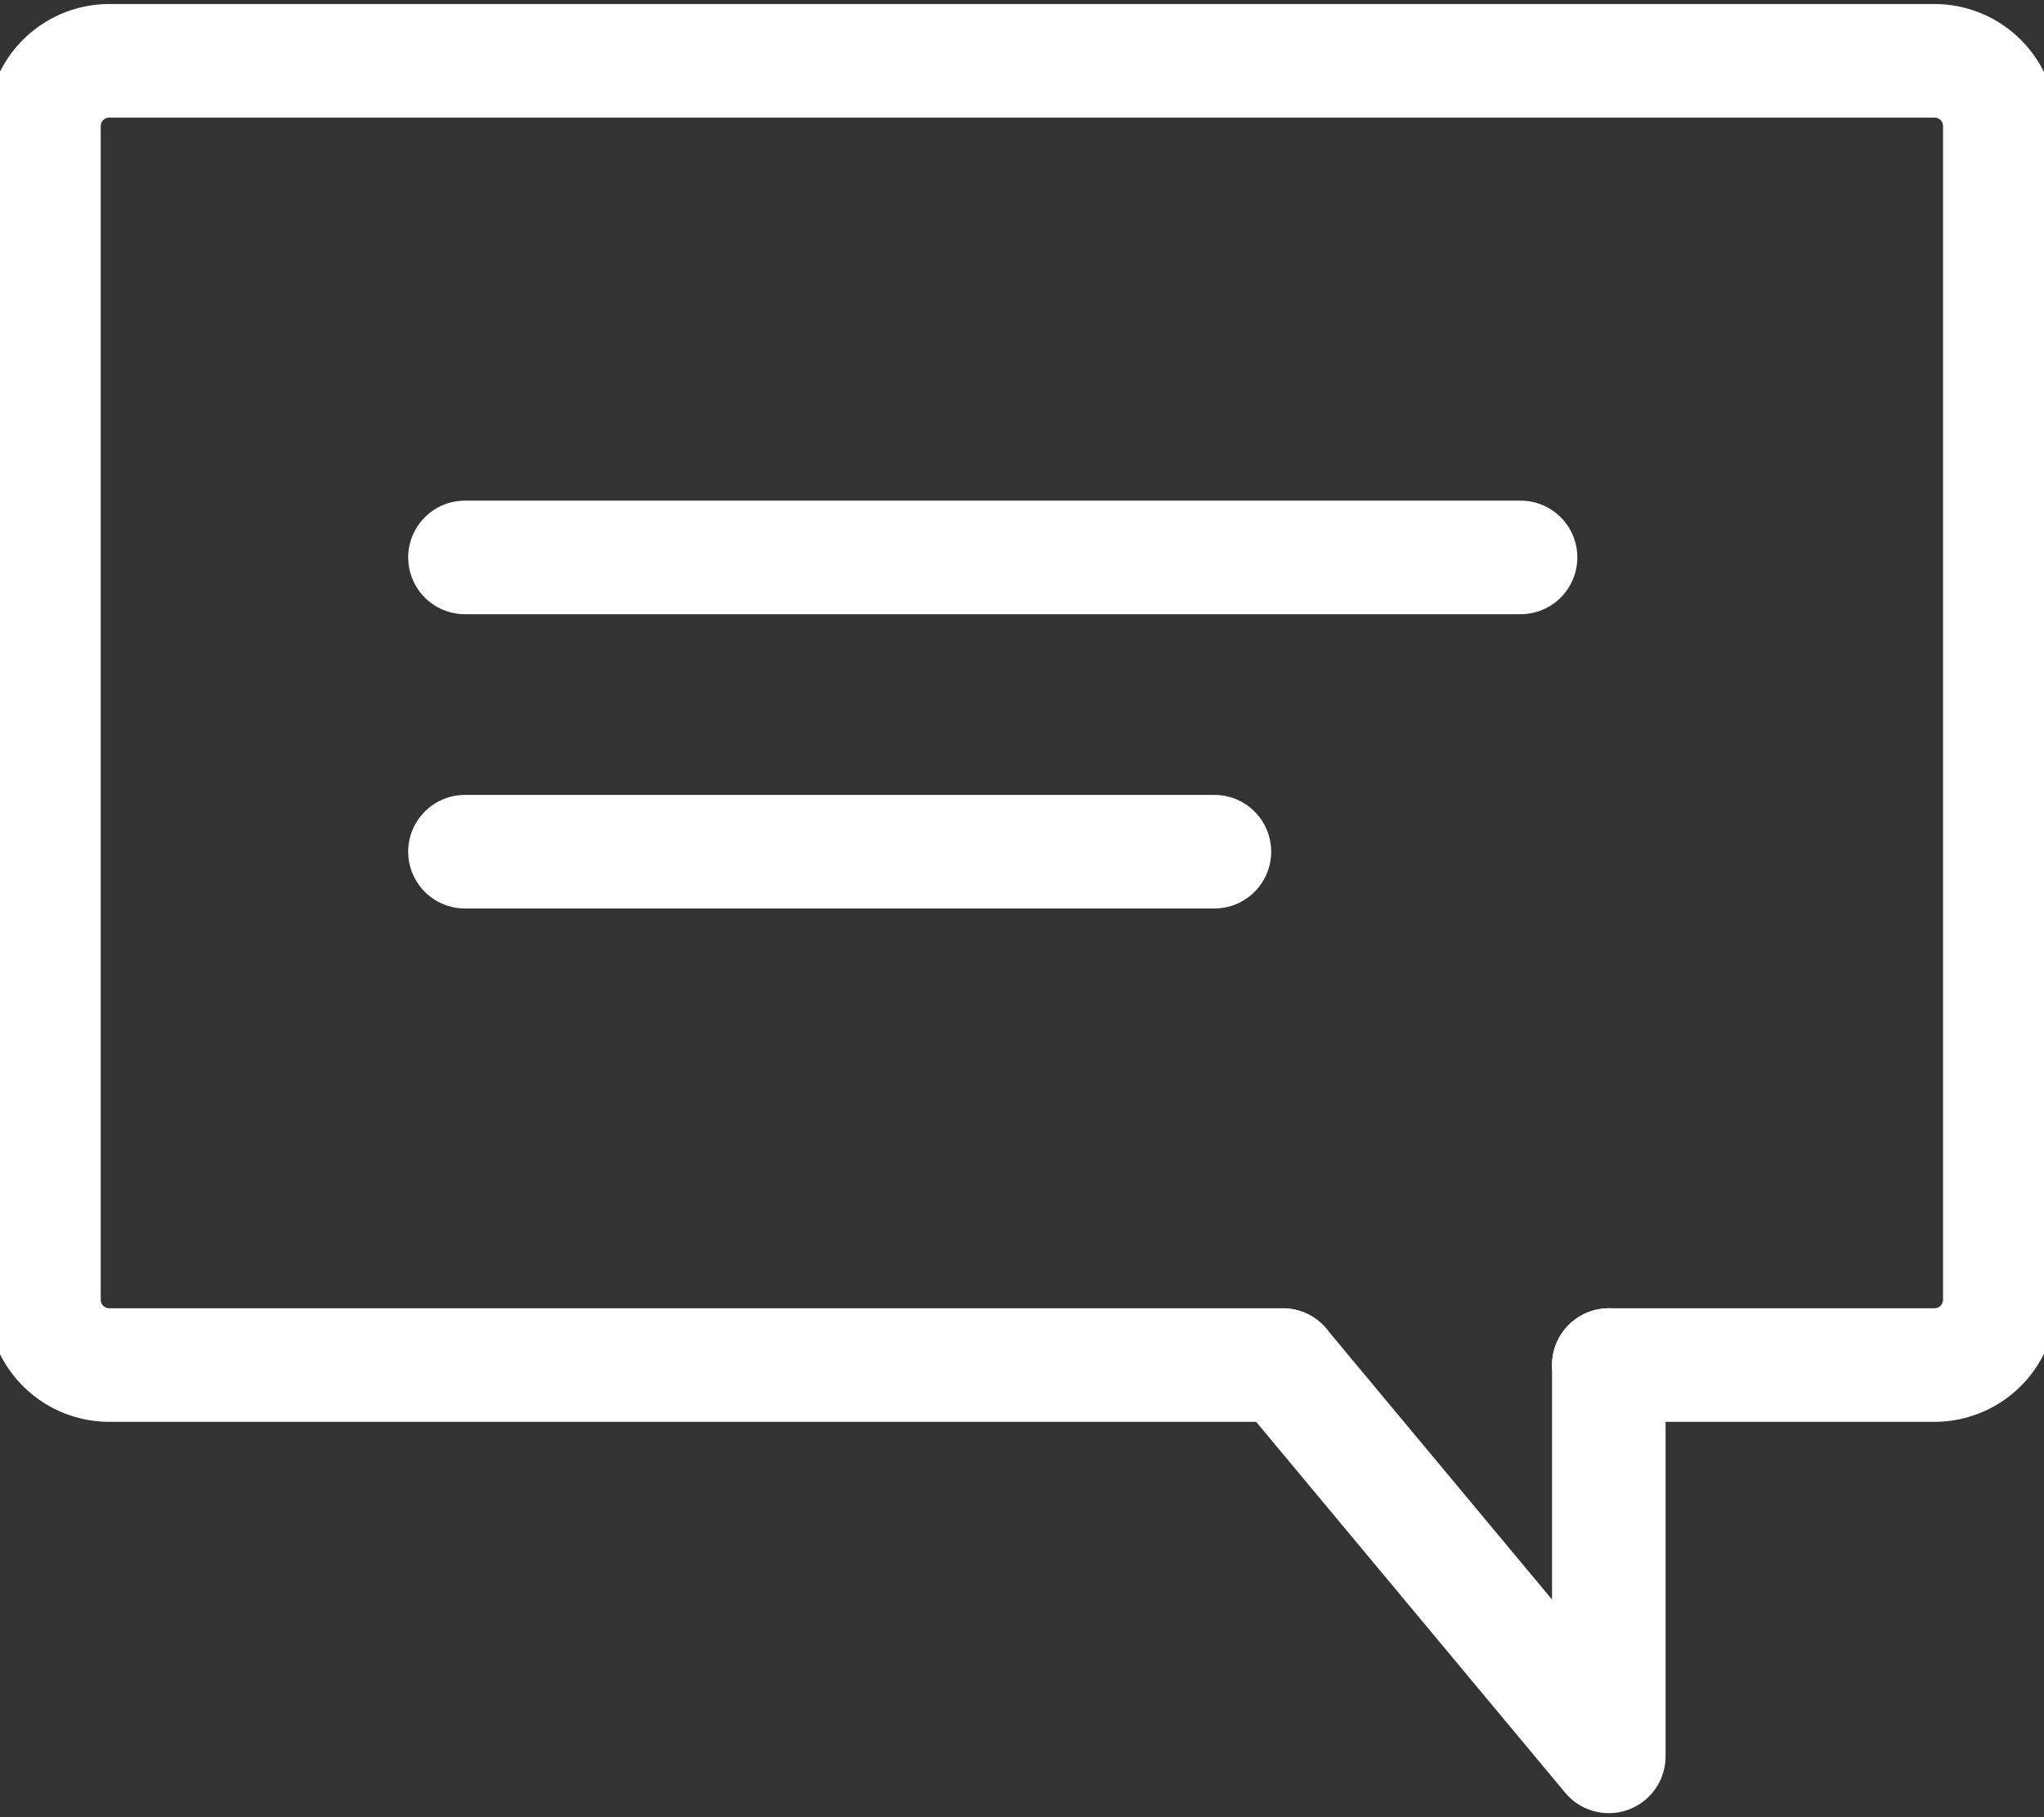
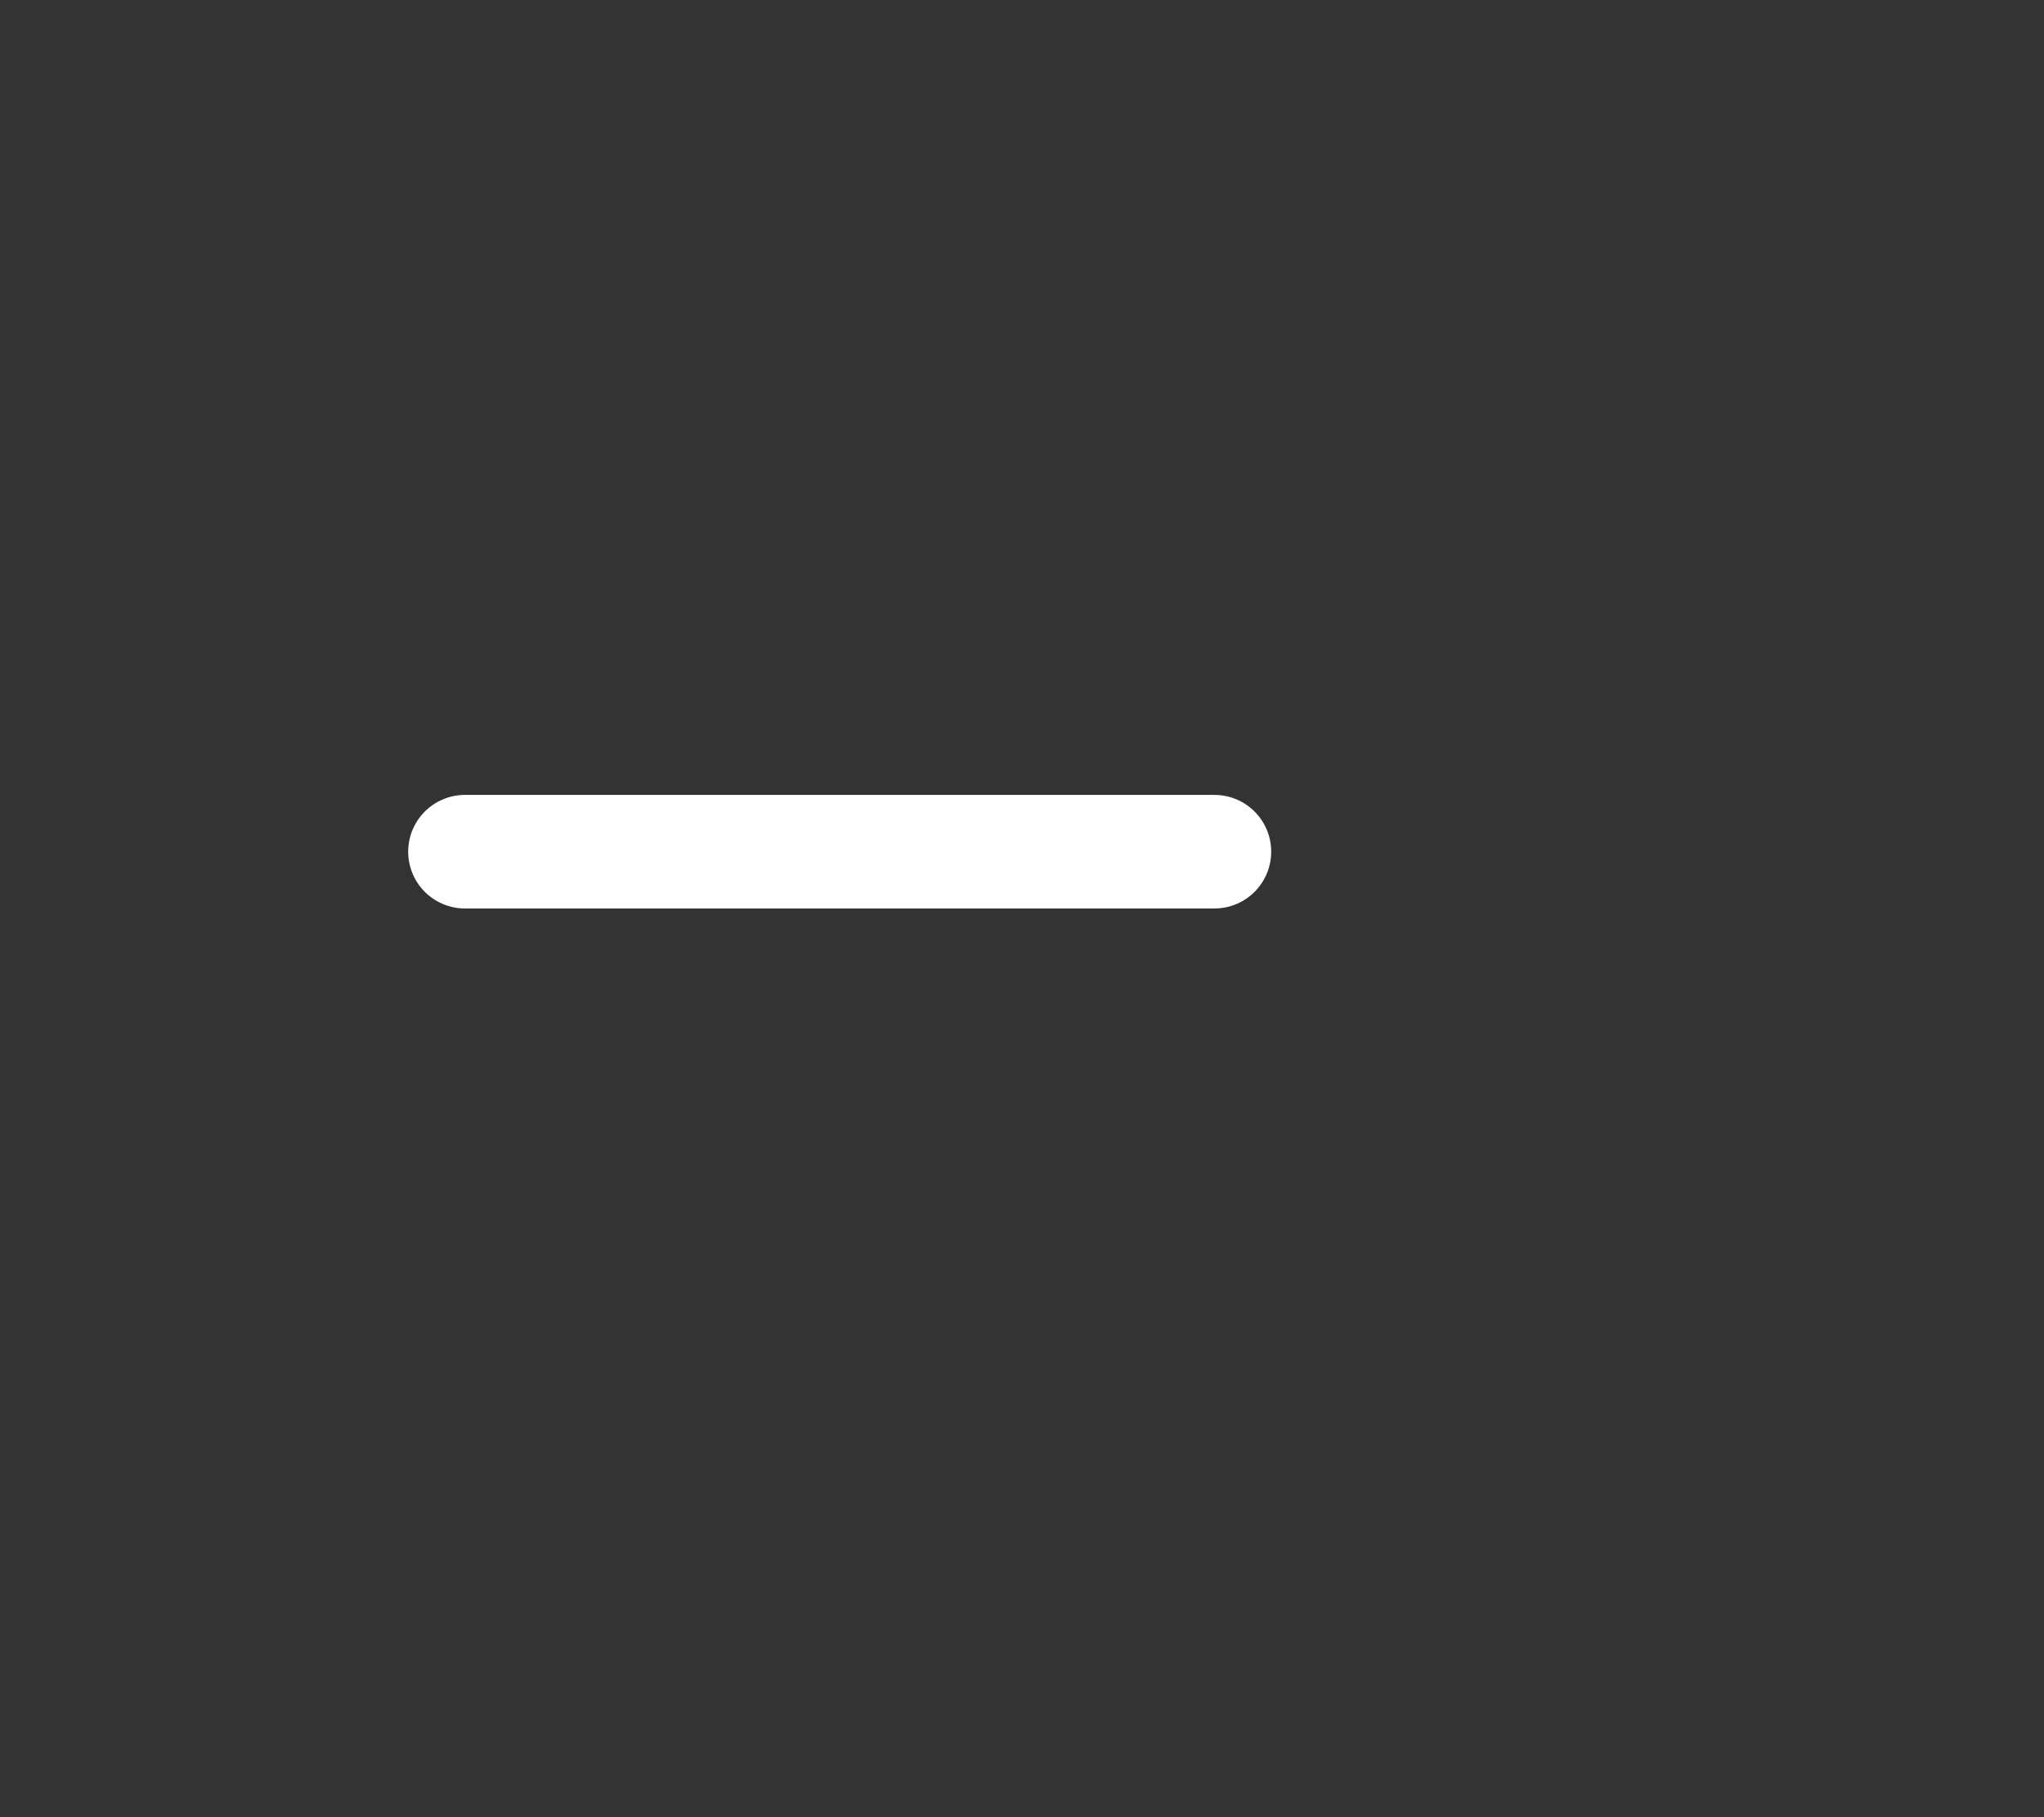
<svg xmlns="http://www.w3.org/2000/svg" width="36" height="32" viewBox="0 0 36 32">
  <rect x="0" y="0" width="36" height="32" fill="#333333" stroke="none" />
  <defs>
    <clipPath id="clip-path">
-       <rect id="Rechteck_4040" data-name="Rechteck 4040" width="36" height="32" fill="none" stroke="#fff" stroke-width="1" />
-     </clipPath>
+       </clipPath>
  </defs>
  <g id="Gruppe_10344" data-name="Gruppe 10344" transform="translate(19013.555 -17771.25)">
    <g id="Gruppe_9116" data-name="Gruppe 9116" transform="translate(-19013.555 17771.25)" clip-path="url(#clip-path)">
-       <path id="Pfad_5216" data-name="Pfad 5216" d="M28.561,23.967H34.3a1.151,1.151,0,0,0,1.148-1.148V2.148A1.151,1.151,0,0,0,34.3,1H2.148A1.151,1.151,0,0,0,1,2.148V22.819a1.151,1.151,0,0,0,1.148,1.148H22.819" transform="translate(-0.226 0.071)" fill="none" stroke="#fff" stroke-linecap="round" stroke-linejoin="round" stroke-width="2" />
-       <path id="Pfad_5217" data-name="Pfad 5217" d="M7,21l5.742,6.89V21" transform="translate(15.593 3.039)" fill="none" stroke="#fff" stroke-linecap="round" stroke-linejoin="round" stroke-width="2" />
+       <path id="Pfad_5217" data-name="Pfad 5217" d="M7,21V21" transform="translate(15.593 3.039)" fill="none" stroke="#fff" stroke-linecap="round" stroke-linejoin="round" stroke-width="2" />
    </g>
-     <path id="Pfad_5281" data-name="Pfad 5281" d="M19.189,26.818H37.781" transform="translate(-19024.555 17754.248)" fill="none" stroke="#fff" stroke-linecap="round" stroke-width="2" />
    <path id="Pfad_5282" data-name="Pfad 5282" d="M19.189,26.818h13.2" transform="translate(-19024.555 17759.43)" fill="none" stroke="#fff" stroke-linecap="round" stroke-width="2" />
  </g>
</svg>